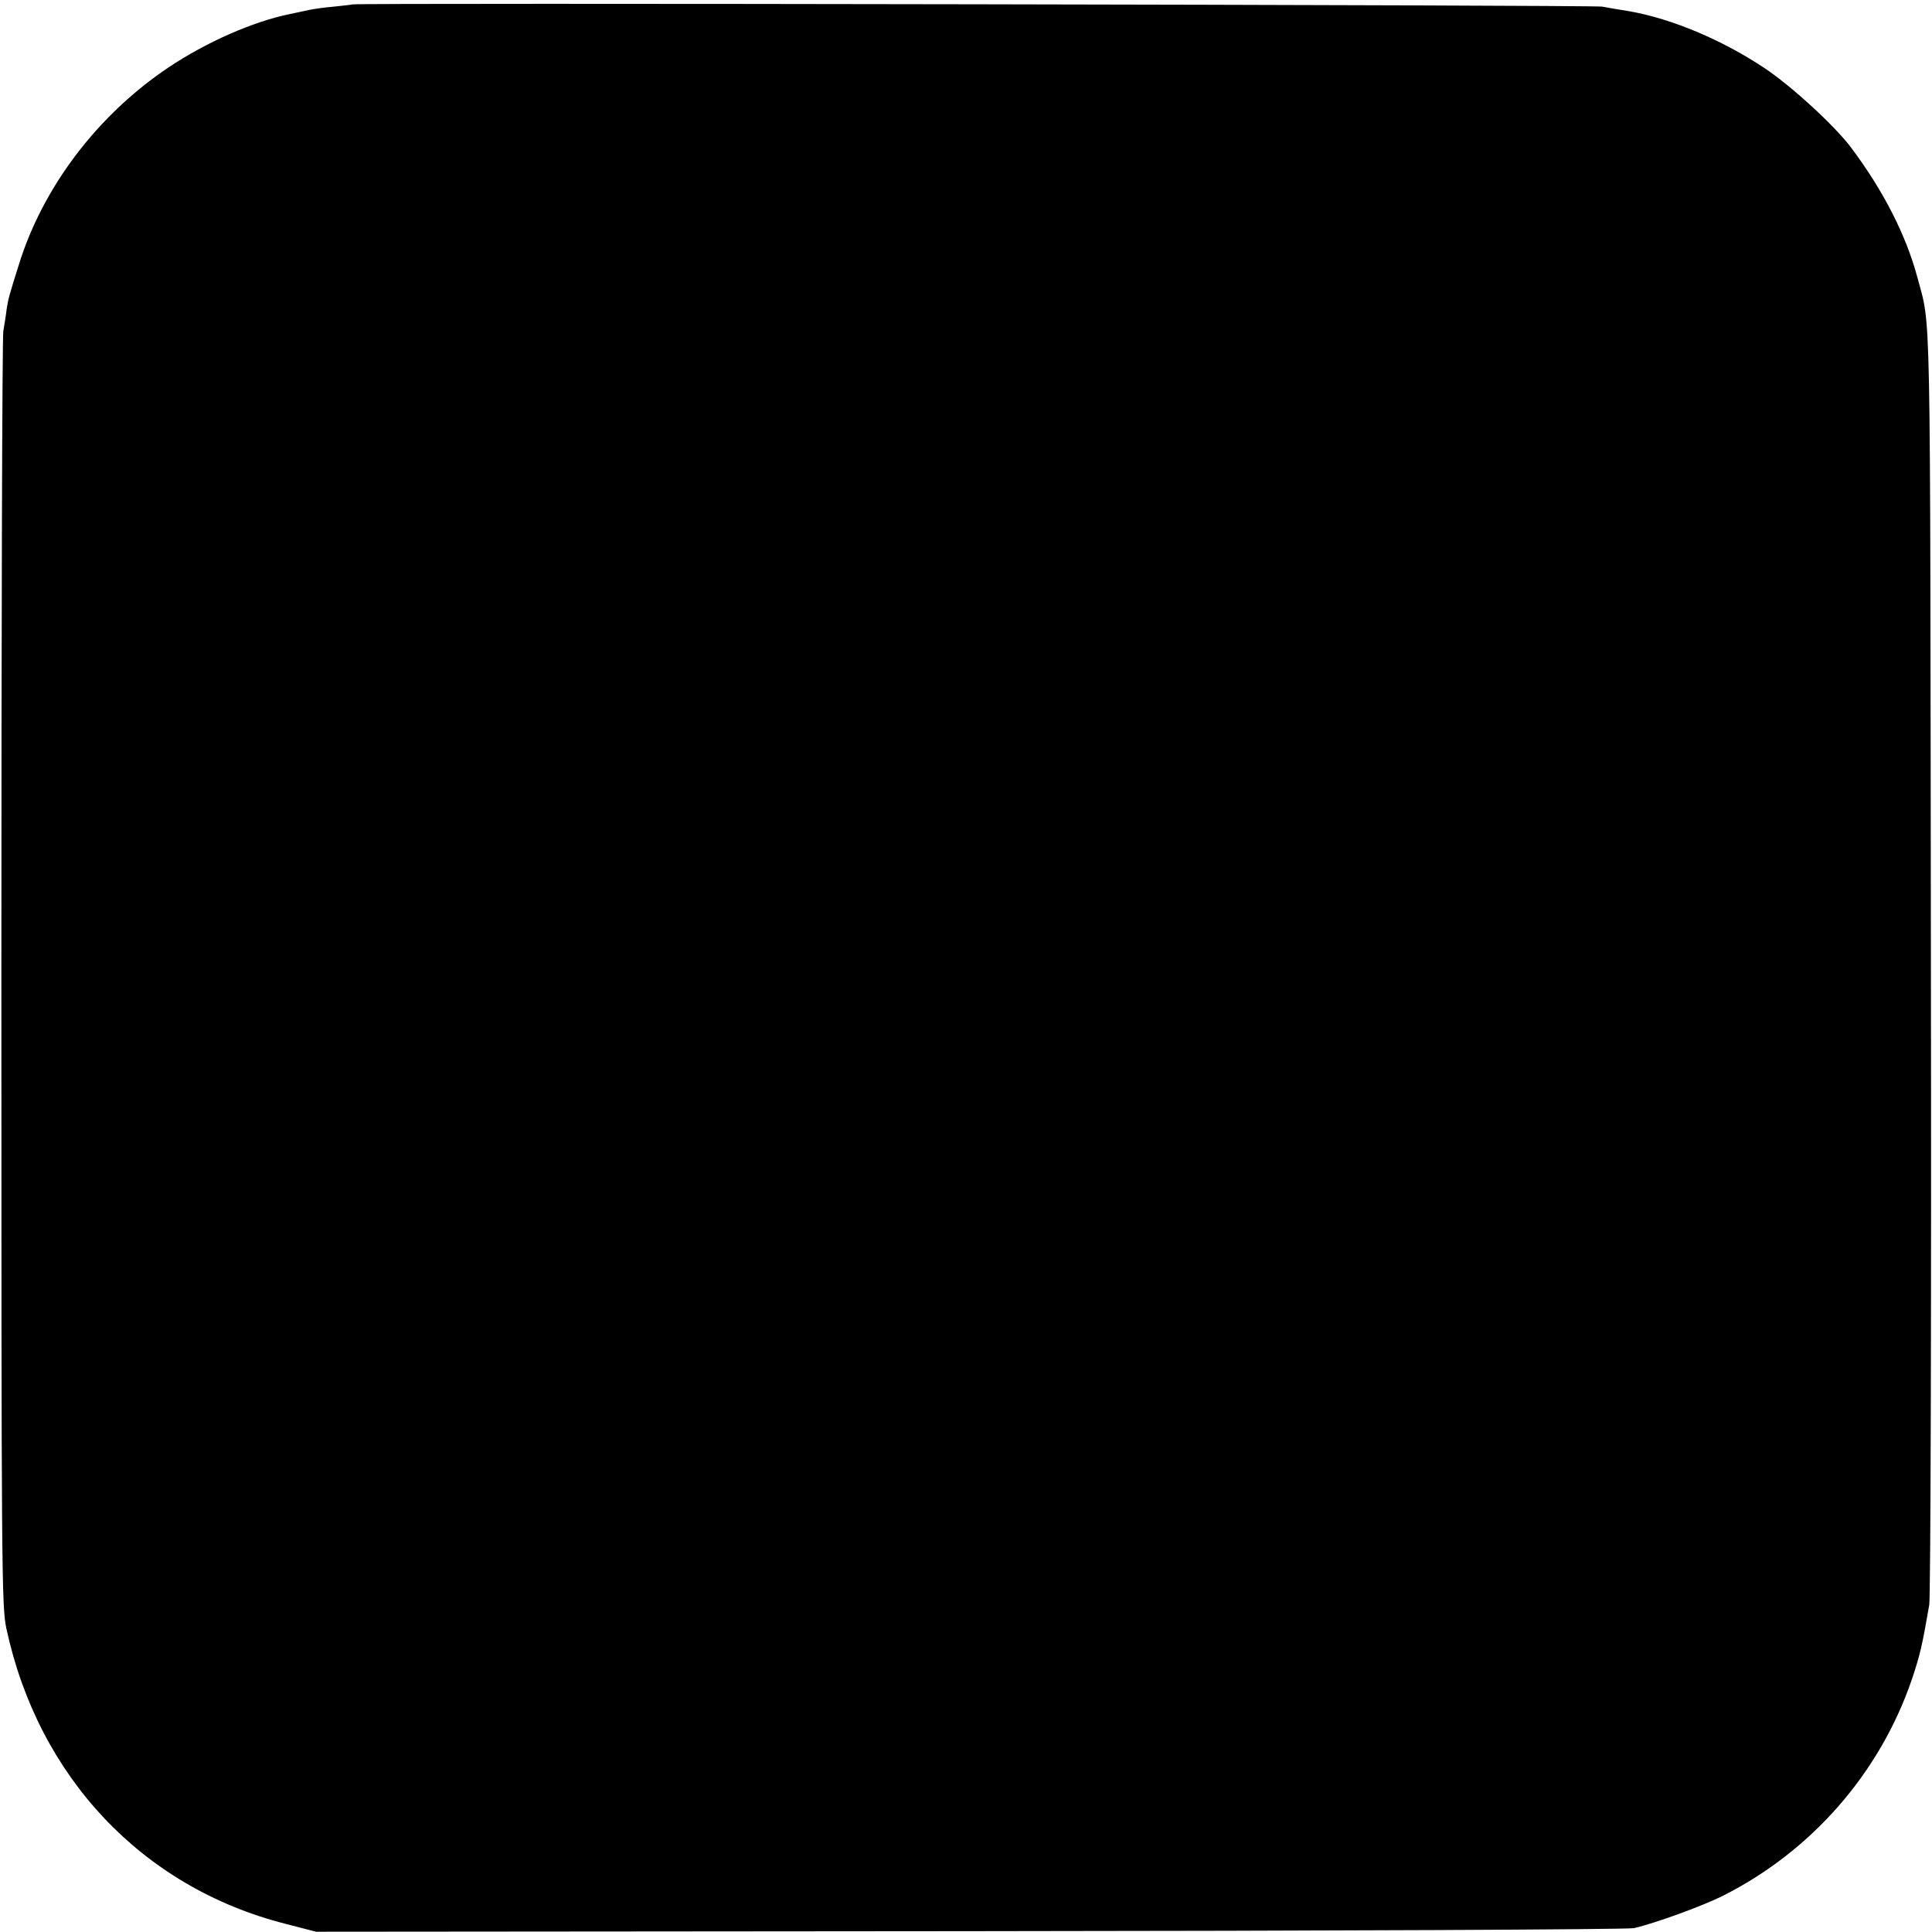
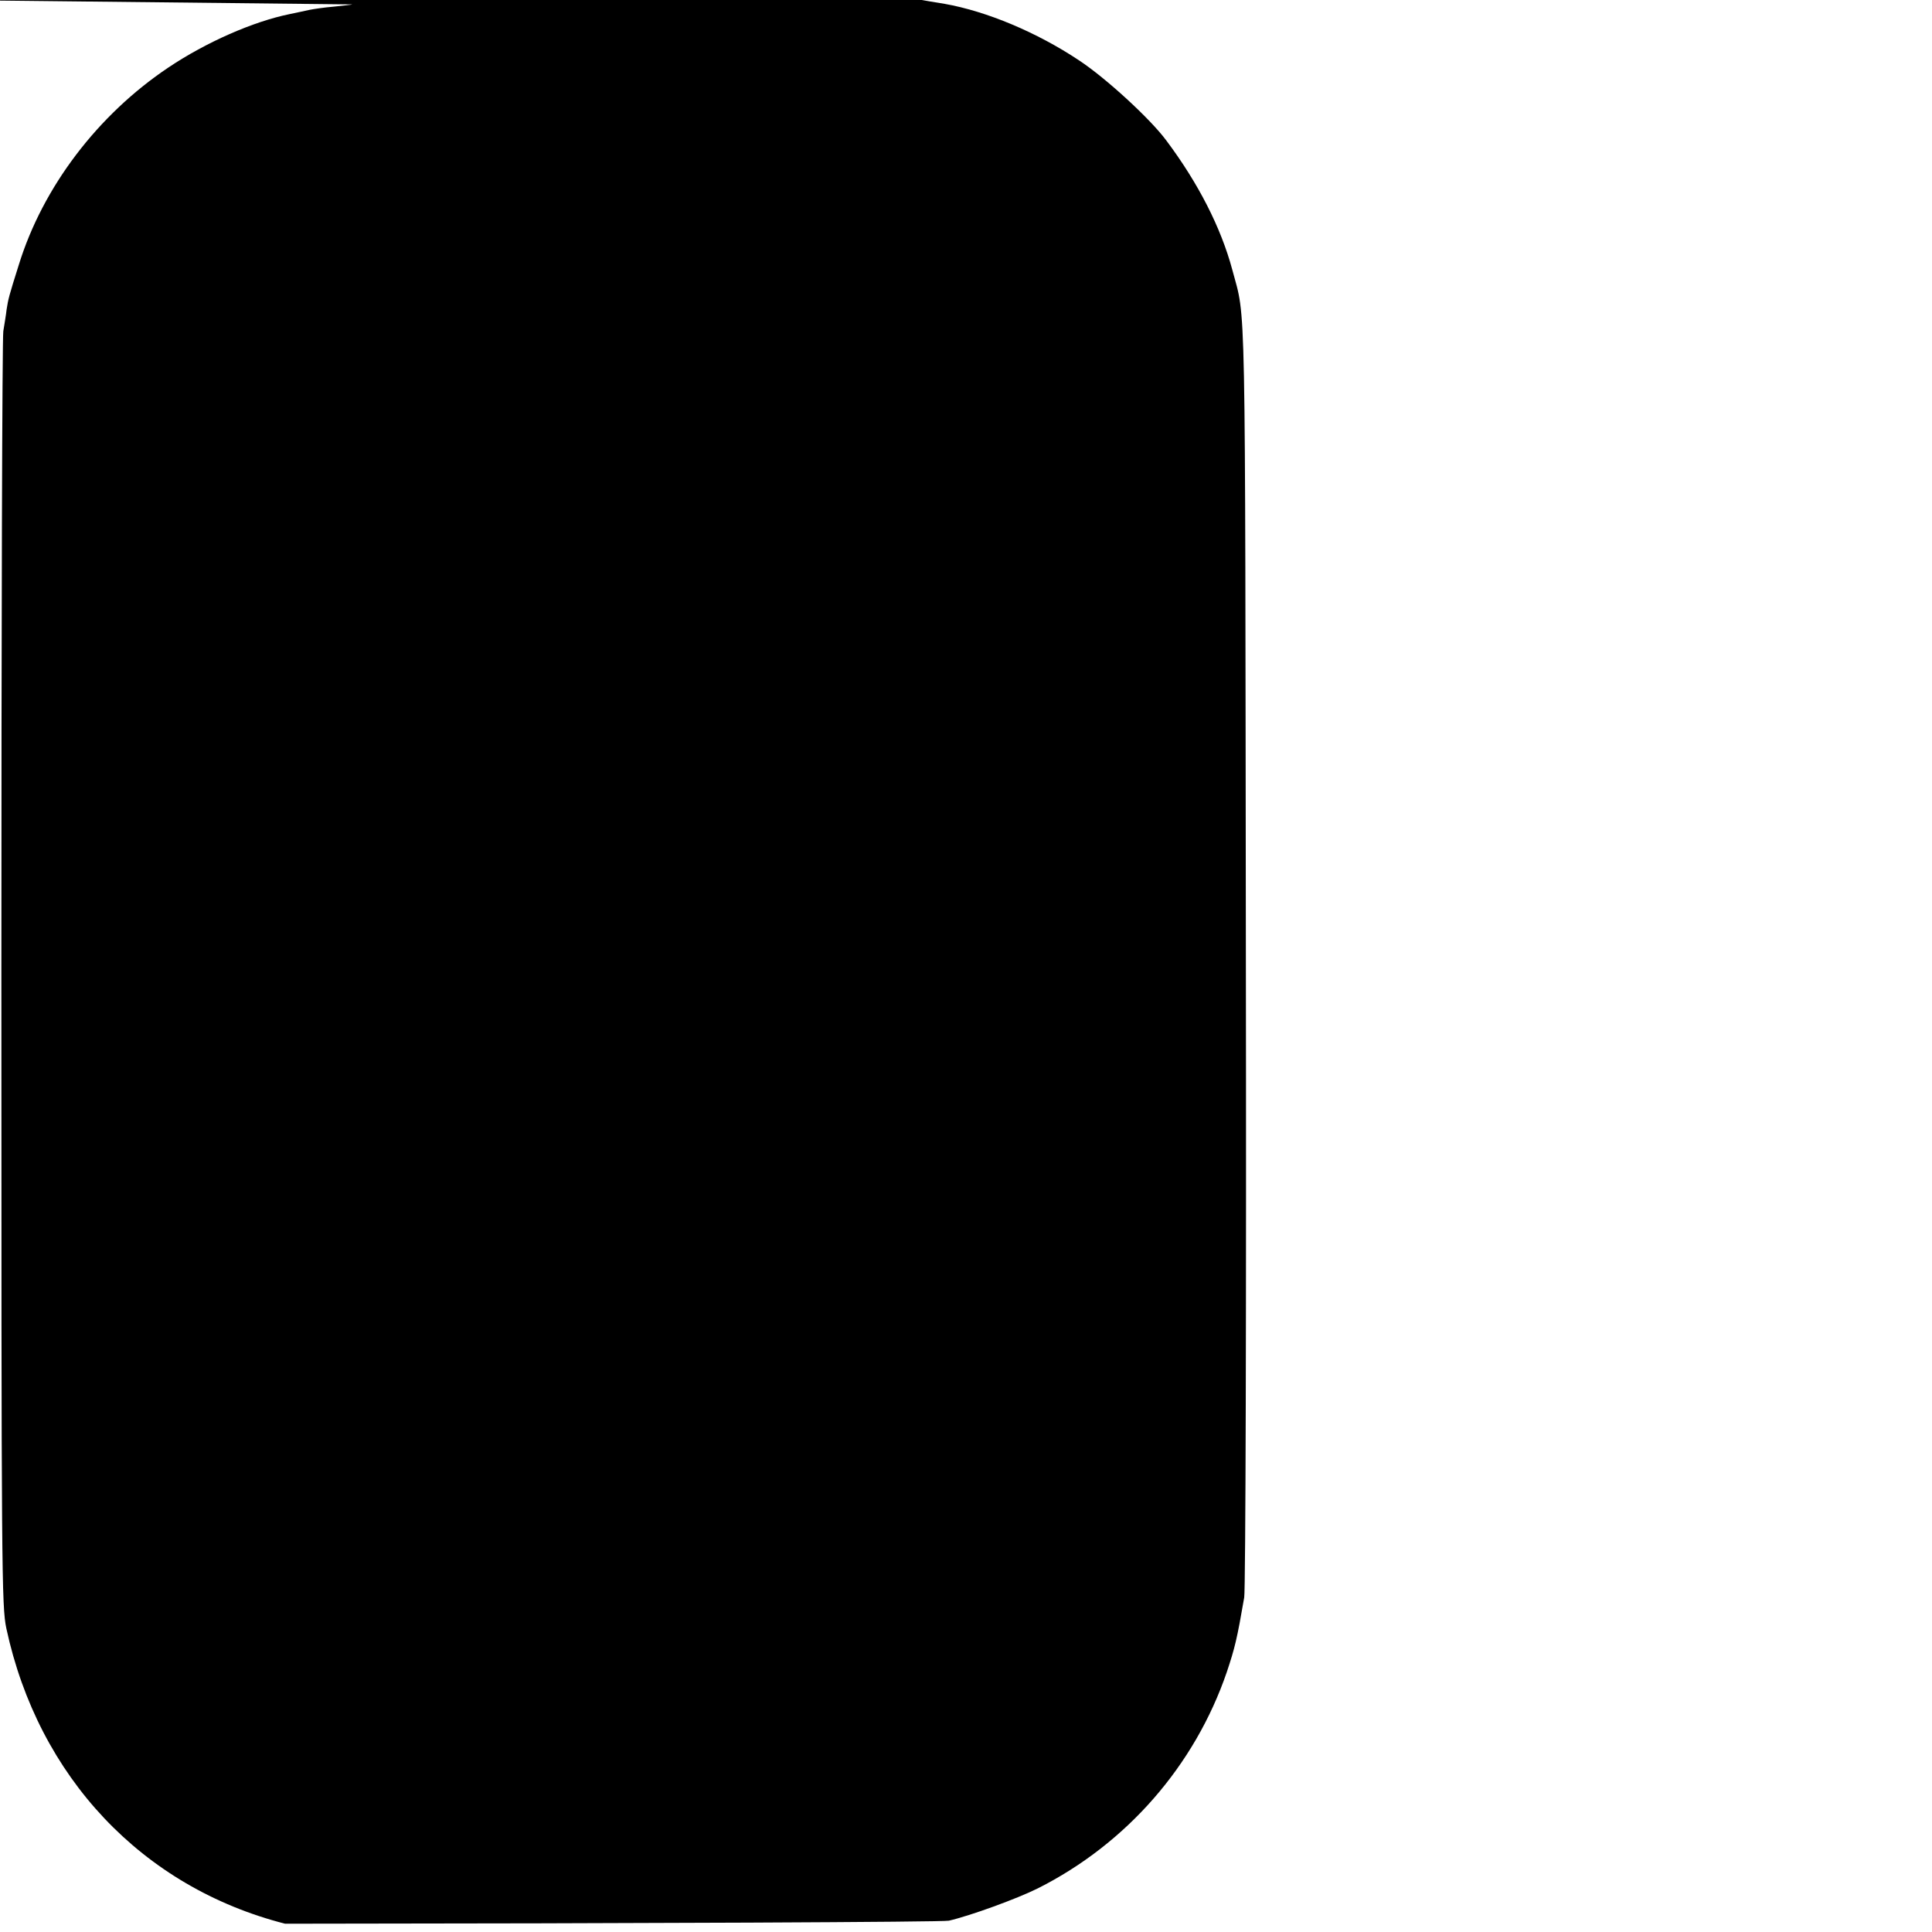
<svg xmlns="http://www.w3.org/2000/svg" version="1.0" width="700pt" height="700pt" viewBox="0 0 700 700" preserveAspectRatio="xMidYMid meet">
  <g transform="translate(0,700) scale(0.1,-0.1)" fill="#000000" stroke="none">
-     <path d="M1277 6984 c-1 -1 -31 -4 -67 -8 -36 -3 -76 -9 -90 -12 -14 -3 -45 -10 -70 -15 -133 -27 -303 -102 -439 -193 -257 -172 -456 -434 -543 -716 -36 -114 -38 -123 -44 -161 -2 -19 -8 -54 -12 -79 -4 -25 -7 -1073 -7 -2330 0 -2175 1 -2289 18 -2370 116 -539 493 -938 1010 -1070 l112 -29 2370 2 c1304 1 2386 6 2405 11 78 18 248 80 322 117 322 162 569 445 685 784 29 87 37 119 63 270 5 28 8 1076 6 2335 -3 2454 1 2287 -49 2475 -41 153 -123 314 -240 470 -58 78 -218 225 -315 289 -153 102 -335 178 -487 205 -33 5 -78 13 -100 17 -33 6 -4521 14 -4528 8z" />
+     <path d="M1277 6984 c-1 -1 -31 -4 -67 -8 -36 -3 -76 -9 -90 -12 -14 -3 -45 -10 -70 -15 -133 -27 -303 -102 -439 -193 -257 -172 -456 -434 -543 -716 -36 -114 -38 -123 -44 -161 -2 -19 -8 -54 -12 -79 -4 -25 -7 -1073 -7 -2330 0 -2175 1 -2289 18 -2370 116 -539 493 -938 1010 -1070 c1304 1 2386 6 2405 11 78 18 248 80 322 117 322 162 569 445 685 784 29 87 37 119 63 270 5 28 8 1076 6 2335 -3 2454 1 2287 -49 2475 -41 153 -123 314 -240 470 -58 78 -218 225 -315 289 -153 102 -335 178 -487 205 -33 5 -78 13 -100 17 -33 6 -4521 14 -4528 8z" />
  </g>
</svg>